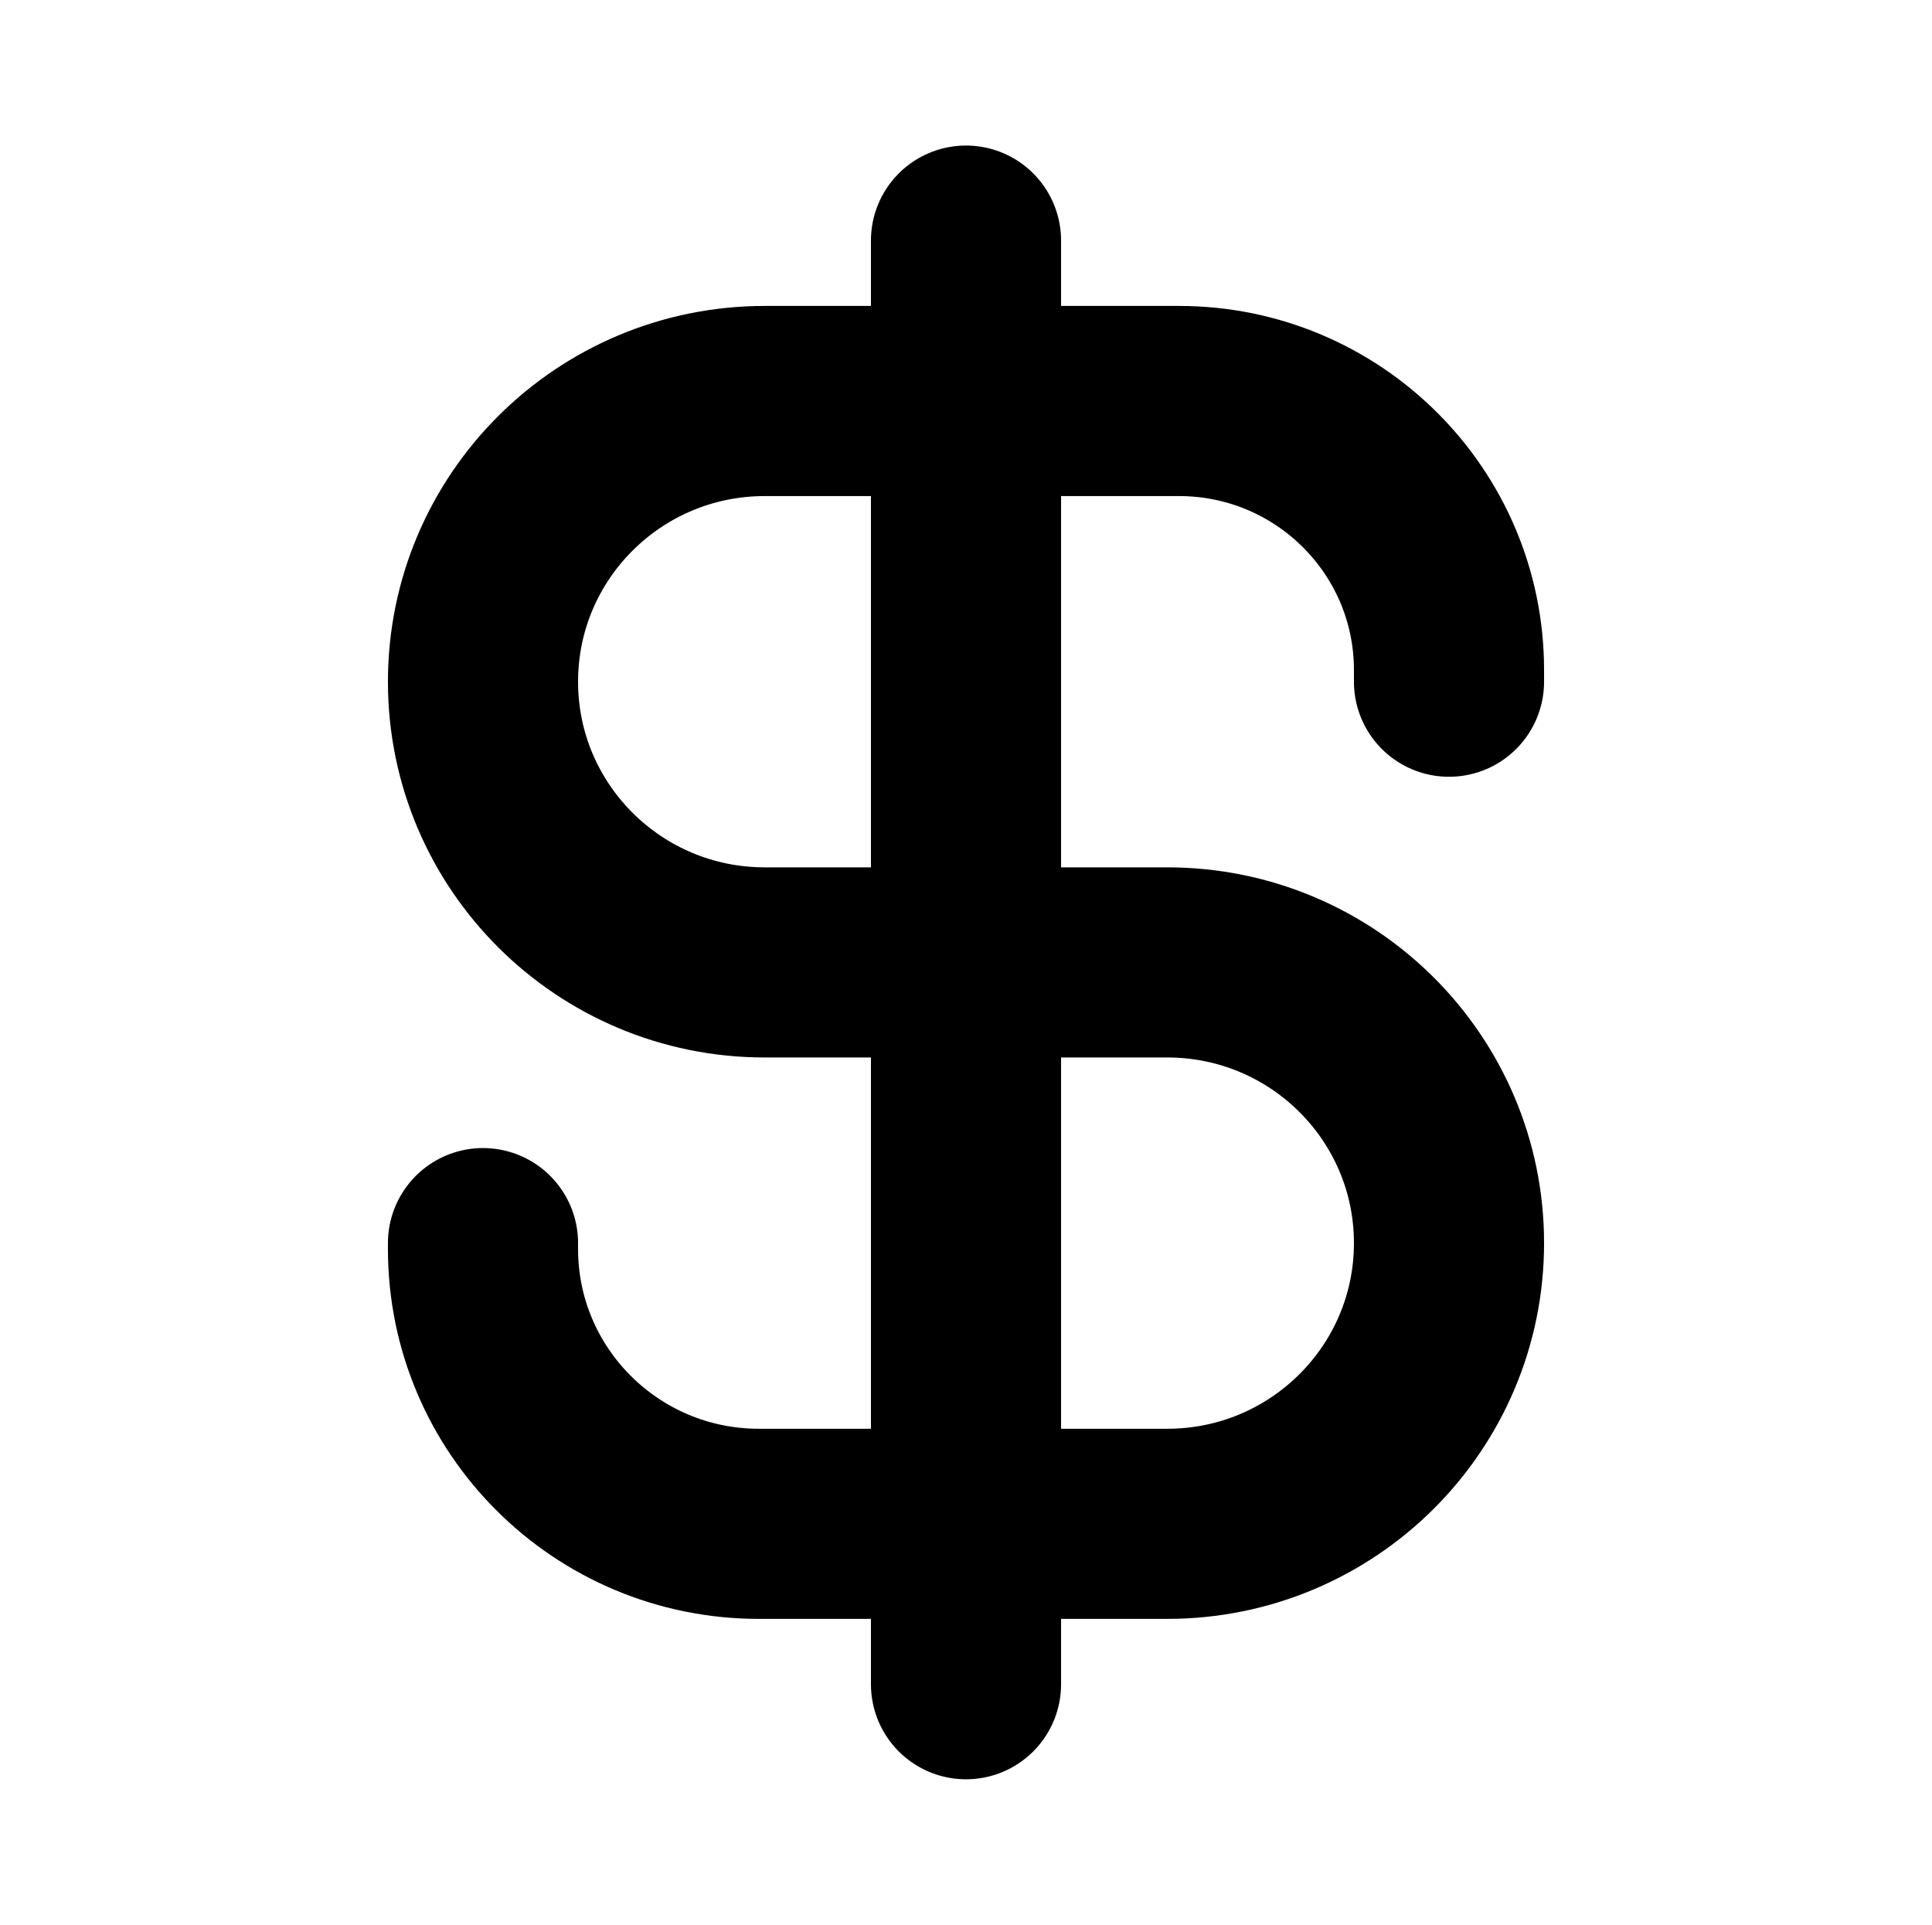
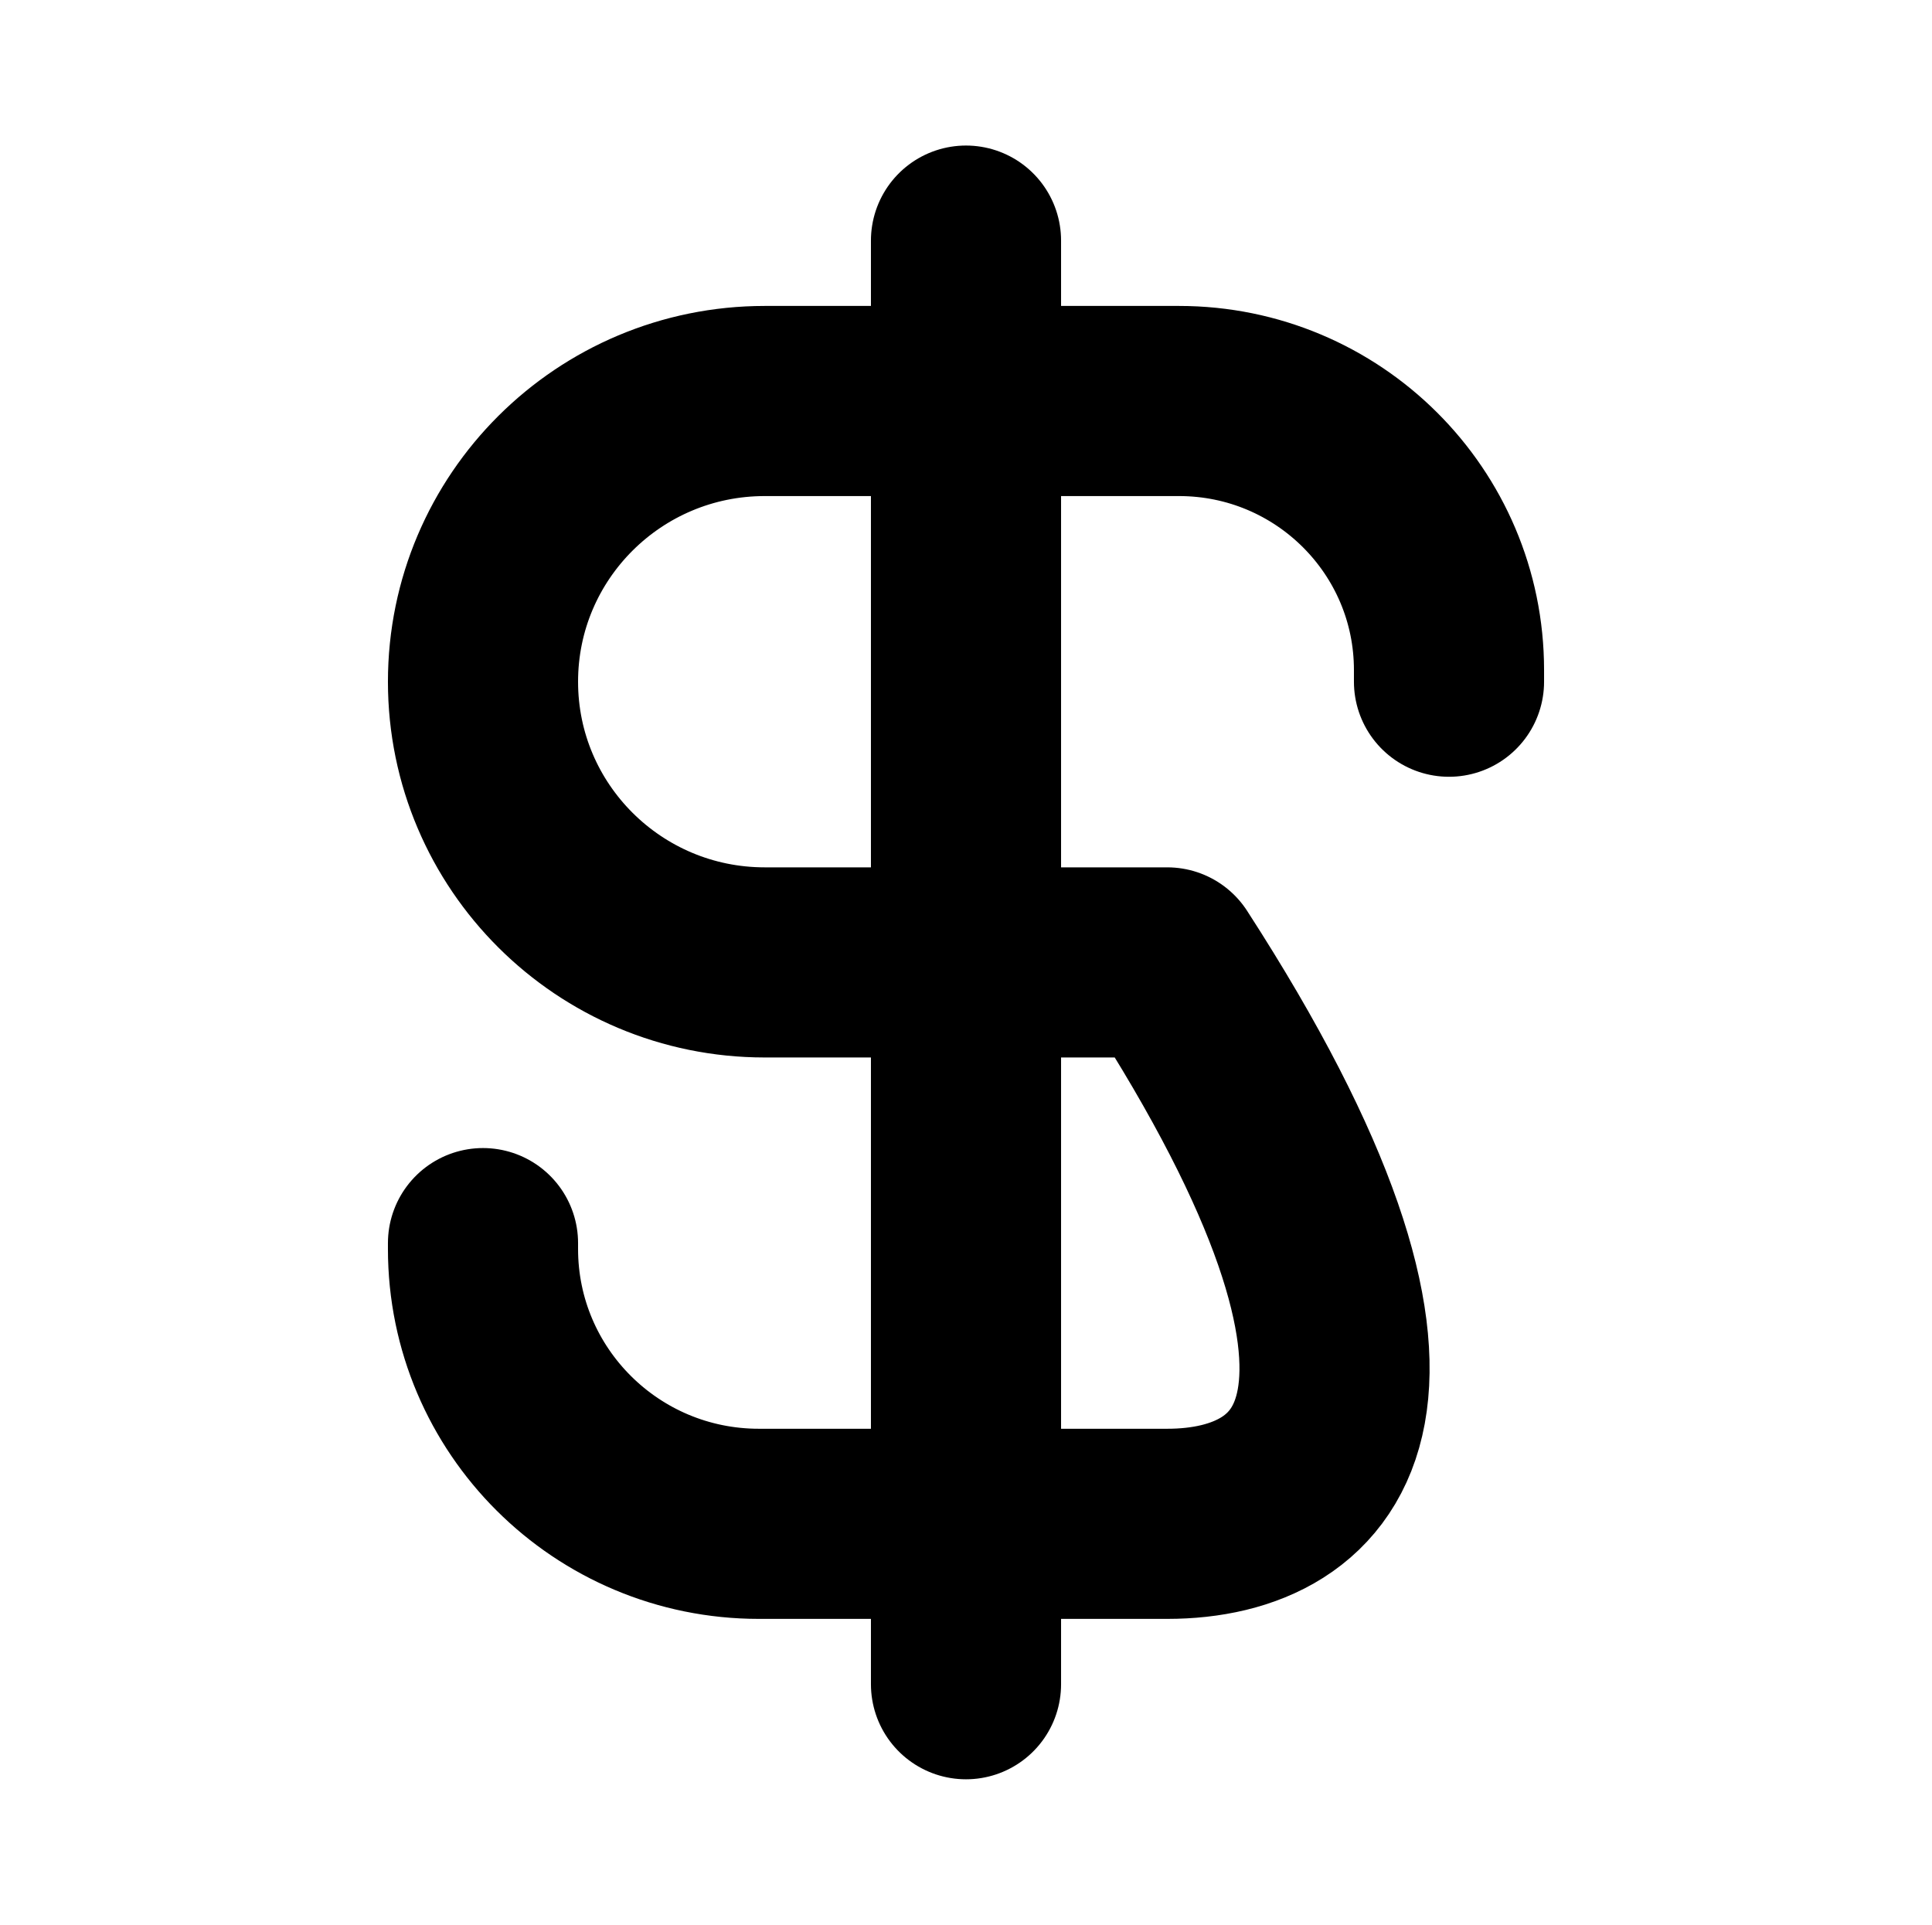
<svg xmlns="http://www.w3.org/2000/svg" width="271" height="270" viewBox="0 0 271 270" fill="none">
-   <path d="M203.25 95.625V93.984C203.25 73.144 186.293 56.25 165.375 56.25H107.271C85.444 56.25 67.75 73.879 67.75 95.625C67.75 117.371 85.444 135 107.271 135H163.729C185.556 135 203.25 152.629 203.25 174.375C203.25 196.121 185.556 213.75 163.729 213.75H106.447C85.076 213.75 67.75 196.488 67.75 175.195V174.375M135.5 33.75V236.25" stroke="black" stroke-width="26.67" stroke-linecap="round" stroke-linejoin="round" />
+   <path d="M203.25 95.625V93.984C203.25 73.144 186.293 56.25 165.375 56.25H107.271C85.444 56.25 67.75 73.879 67.75 95.625C67.75 117.371 85.444 135 107.271 135H163.729C203.25 196.121 185.556 213.75 163.729 213.75H106.447C85.076 213.75 67.75 196.488 67.75 175.195V174.375M135.5 33.75V236.25" stroke="black" stroke-width="26.67" stroke-linecap="round" stroke-linejoin="round" />
</svg>